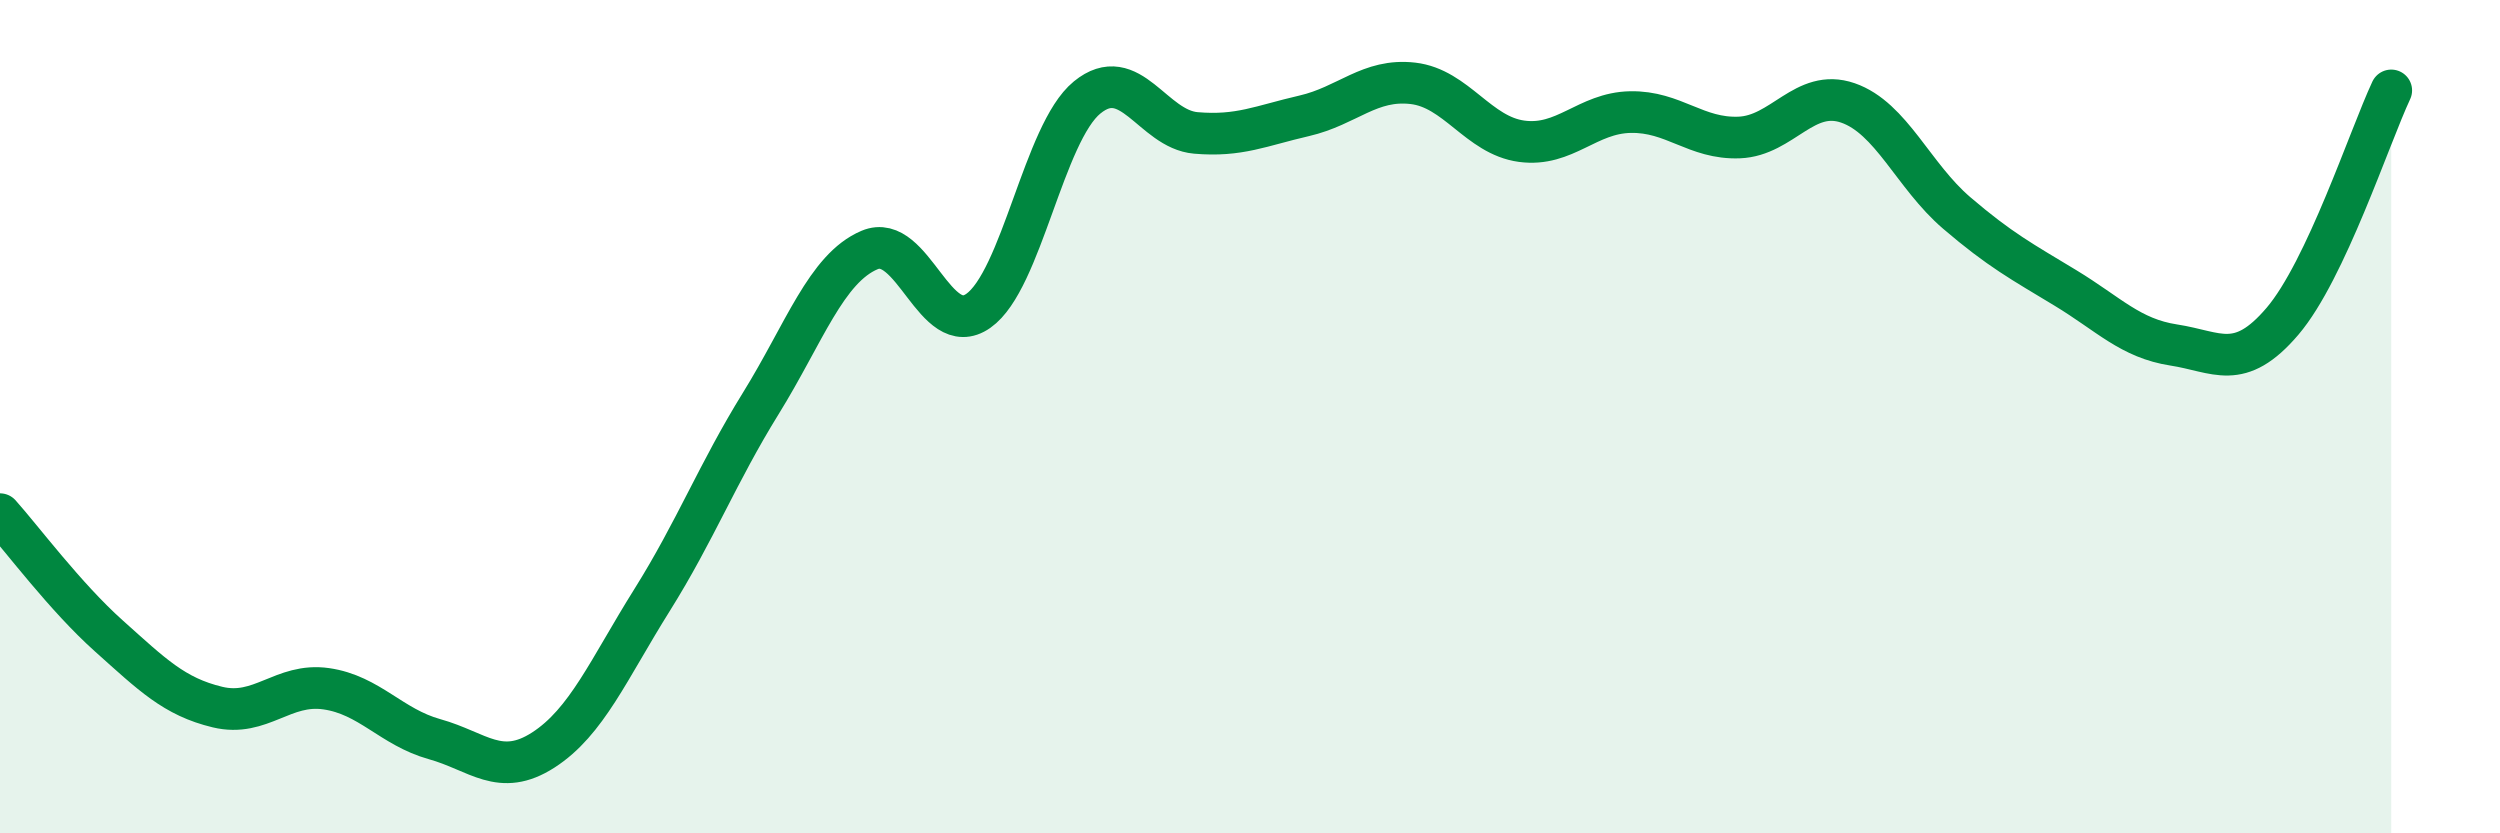
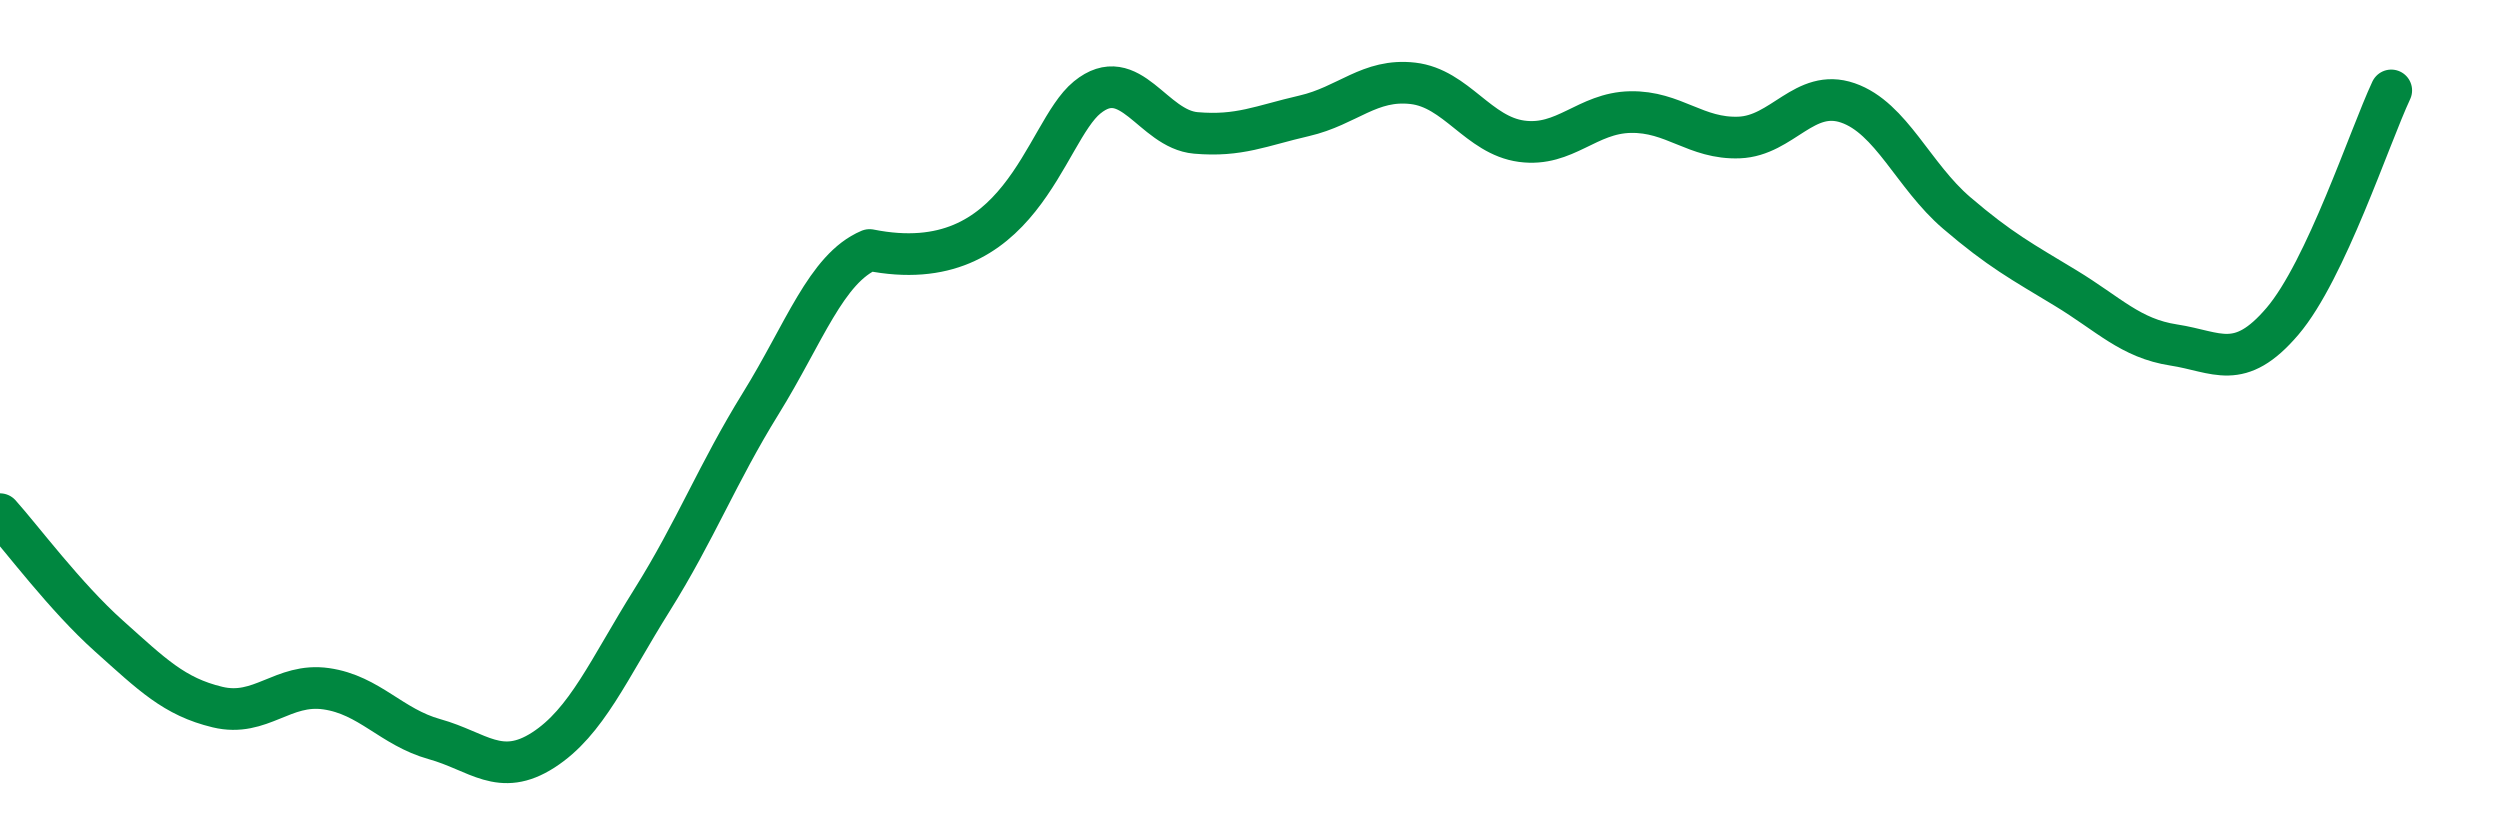
<svg xmlns="http://www.w3.org/2000/svg" width="60" height="20" viewBox="0 0 60 20">
-   <path d="M 0,12.34 C 0.52,12.92 1.57,14.33 2.61,15.26 C 3.65,16.19 4.18,16.72 5.22,16.97 C 6.26,17.22 6.79,16.38 7.83,16.53 C 8.87,16.68 9.39,17.45 10.43,17.74 C 11.47,18.03 12,18.67 13.04,18 C 14.08,17.33 14.61,16.06 15.65,14.4 C 16.69,12.74 17.22,11.36 18.26,9.68 C 19.3,8 19.83,6.44 20.87,6 C 21.91,5.56 22.44,8.19 23.48,7.46 C 24.52,6.73 25.05,3.19 26.09,2.34 C 27.13,1.49 27.66,3.1 28.7,3.19 C 29.74,3.28 30.26,3.02 31.3,2.78 C 32.34,2.54 32.87,1.88 33.91,2 C 34.95,2.12 35.48,3.25 36.52,3.39 C 37.56,3.53 38.09,2.71 39.13,2.69 C 40.17,2.67 40.7,3.34 41.74,3.3 C 42.78,3.26 43.31,2.11 44.35,2.47 C 45.39,2.83 45.92,4.22 46.96,5.11 C 48,6 48.53,6.28 49.57,6.91 C 50.61,7.54 51.13,8.12 52.17,8.28 C 53.21,8.44 53.74,8.93 54.78,7.71 C 55.82,6.49 56.87,3.28 57.39,2.17L57.39 20L0 20Z" fill="#008740" opacity="0.1" stroke-linecap="round" stroke-linejoin="round" />
-   <path d="M 0,12.34 C 0.52,12.92 1.57,14.33 2.61,15.26 C 3.65,16.19 4.18,16.72 5.22,16.97 C 6.26,17.22 6.79,16.38 7.83,16.53 C 8.87,16.68 9.39,17.45 10.43,17.74 C 11.47,18.03 12,18.67 13.04,18 C 14.08,17.33 14.61,16.06 15.65,14.4 C 16.69,12.74 17.22,11.36 18.26,9.68 C 19.3,8 19.83,6.44 20.87,6 C 21.91,5.56 22.44,8.19 23.48,7.46 C 24.52,6.73 25.05,3.19 26.09,2.34 C 27.13,1.49 27.66,3.1 28.7,3.19 C 29.74,3.28 30.26,3.02 31.3,2.78 C 32.34,2.54 32.87,1.88 33.91,2 C 34.95,2.12 35.48,3.25 36.52,3.39 C 37.56,3.53 38.09,2.71 39.13,2.69 C 40.17,2.67 40.7,3.34 41.74,3.3 C 42.78,3.26 43.31,2.11 44.35,2.47 C 45.39,2.83 45.92,4.22 46.96,5.11 C 48,6 48.53,6.28 49.57,6.91 C 50.61,7.54 51.13,8.12 52.17,8.28 C 53.21,8.44 53.74,8.93 54.78,7.71 C 55.82,6.49 56.87,3.28 57.39,2.17" stroke="#008740" stroke-width="1" fill="none" stroke-linecap="round" stroke-linejoin="round" />
+   <path d="M 0,12.34 C 0.52,12.92 1.57,14.33 2.61,15.26 C 3.65,16.19 4.18,16.72 5.22,16.97 C 6.26,17.22 6.79,16.38 7.83,16.53 C 8.87,16.68 9.39,17.45 10.43,17.74 C 11.47,18.03 12,18.67 13.04,18 C 14.08,17.33 14.61,16.06 15.65,14.4 C 16.69,12.74 17.22,11.36 18.26,9.68 C 19.3,8 19.83,6.44 20.87,6 C 24.52,6.73 25.05,3.19 26.09,2.34 C 27.13,1.49 27.66,3.1 28.7,3.19 C 29.74,3.28 30.26,3.02 31.3,2.78 C 32.34,2.54 32.87,1.88 33.91,2 C 34.95,2.12 35.48,3.25 36.52,3.39 C 37.56,3.53 38.09,2.71 39.13,2.69 C 40.17,2.67 40.7,3.34 41.74,3.3 C 42.78,3.26 43.31,2.11 44.35,2.47 C 45.39,2.83 45.92,4.22 46.96,5.11 C 48,6 48.53,6.28 49.57,6.91 C 50.61,7.54 51.13,8.12 52.17,8.28 C 53.21,8.44 53.74,8.93 54.78,7.71 C 55.82,6.49 56.87,3.28 57.39,2.17" stroke="#008740" stroke-width="1" fill="none" stroke-linecap="round" stroke-linejoin="round" />
</svg>